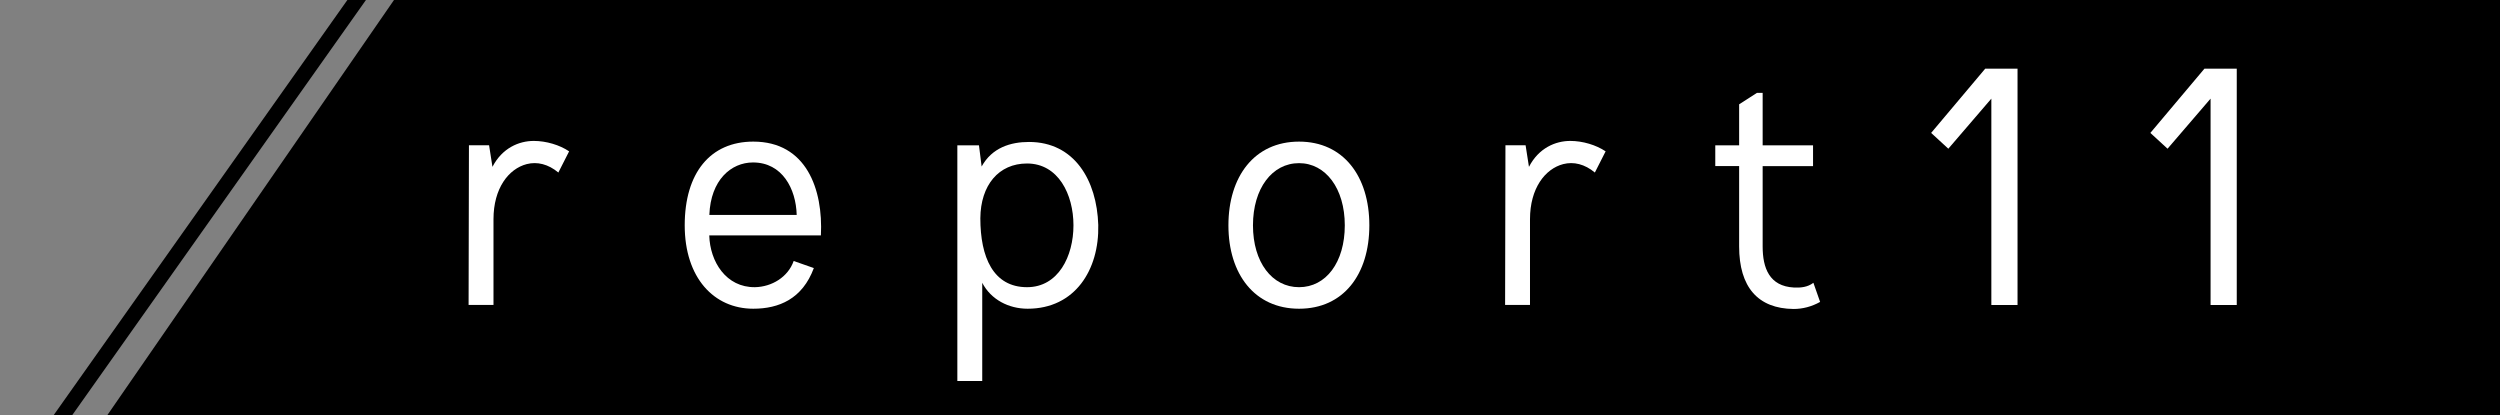
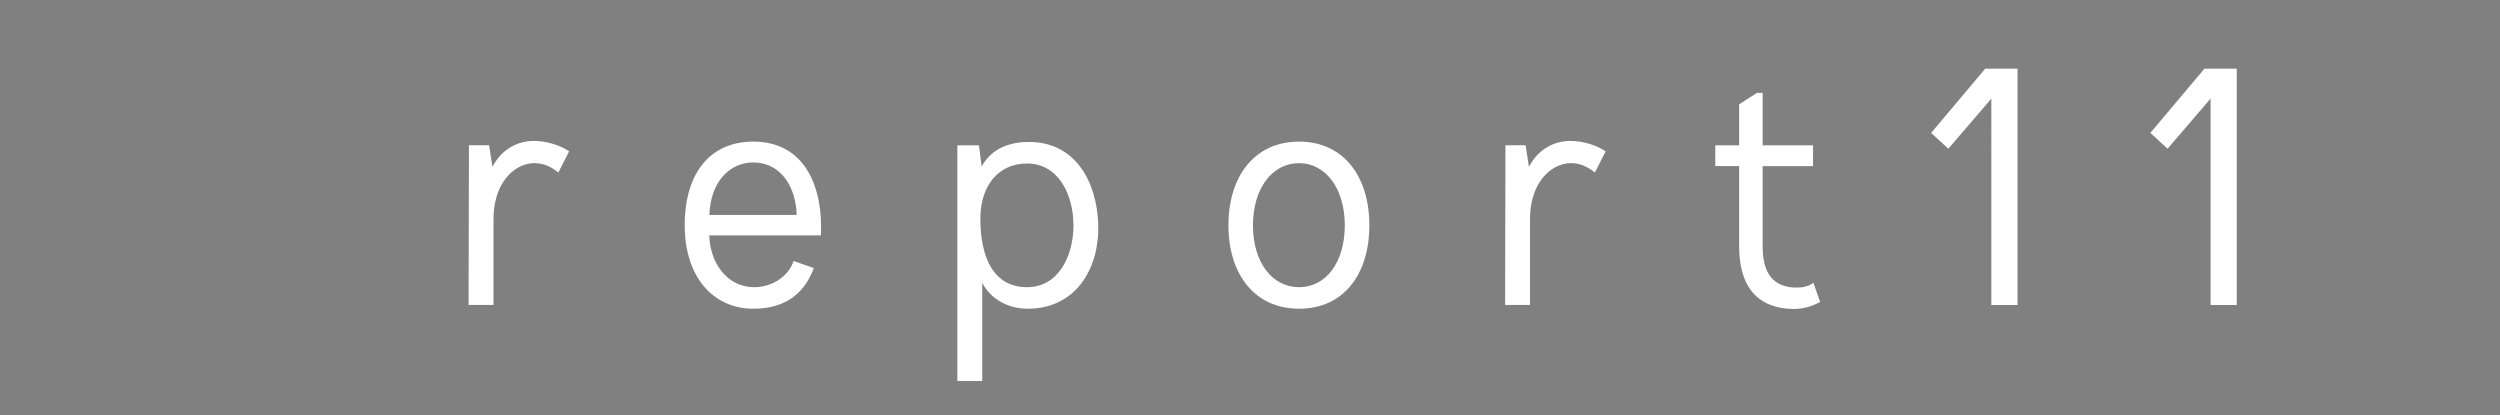
<svg xmlns="http://www.w3.org/2000/svg" id="_レイヤー_2" viewBox="0 0 290.23 48.21">
  <rect x="0" y="0" width="290.23" height="48.21" fill="#808080" stroke="none" />
  <defs>
    <style>.cls-1,.cls-2{fill:none;}.cls-3{clip-path:url(#clippath);}.cls-4{fill:#fff;}.cls-2{stroke:#000;stroke-miterlimit:10;stroke-width:1.76px;}</style>
    <clipPath id="clippath">
-       <polygon class="cls-1" points="290.23 48.21 0 48.21 33.28 0 290.23 0 290.23 48.21" />
-     </clipPath>
+       </clipPath>
  </defs>
  <g id="_レイヤー_1-2">
    <g class="cls-3">
-       <polygon points="300.54 48.21 12.45 48.21 45.74 0 300.54 0 300.54 48.21" />
      <line class="cls-2" x1="43.57" y1="-3.06" x2="4.21" y2="52.57" />
    </g>
    <g>
      <path class="cls-4" d="M56.78,16.87l.39,2.5c1.13-2.19,3.08-3.01,4.8-3.01,1.44,0,3.01,.47,4.1,1.21l-1.25,2.46c-1.17-.98-2.46-1.29-3.67-.98-2.11,.55-3.86,2.81-3.86,6.4v9.95h-2.89l.04-18.54h2.34Z" />
      <path class="cls-4" d="M94.48,31.12c-1.33,3.59-4.06,4.72-7.03,4.72-4.57,0-7.96-3.59-7.96-9.68s2.97-9.72,7.96-9.72c6.17,0,8.12,5.54,7.85,10.89h-12.96c.08,3.04,1.95,6.05,5.31,6.01,1.95-.04,3.83-1.17,4.49-3.04l2.34,.82Zm-1.99-6.17c-.08-3.04-1.68-6.09-5.07-6.09-2.54,0-4.92,2.03-5.07,6.09h10.15Z" />
      <path class="cls-4" d="M113.65,16.87l.31,2.46c1.21-2.19,3.36-2.85,5.5-2.85,5.27,0,7.88,4.45,8.04,9.64,.12,5.19-2.69,9.72-8.2,9.72-2.19,0-4.25-1.05-5.27-3.01v11.4h-2.89V16.87h2.5Zm.16,8.47c0,4.49,1.48,8,5.42,8,3.63,0,5.39-3.59,5.39-7.18s-1.76-7.18-5.39-7.18c-3.28,0-5.39,2.5-5.42,6.36Z" />
      <path class="cls-4" d="M150.81,16.44c5.15,0,8.16,4.02,8.16,9.72s-3,9.68-8.16,9.68-8.2-4.02-8.2-9.68,3.01-9.72,8.2-9.72Zm0,2.5c-3.12,0-5.35,2.93-5.35,7.22s2.22,7.18,5.35,7.18,5.31-2.89,5.31-7.18-2.23-7.22-5.31-7.22Z" />
      <path class="cls-4" d="M177.11,16.87l.39,2.5c1.13-2.19,3.08-3.01,4.8-3.01,1.44,0,3,.47,4.1,1.21l-1.25,2.46c-1.17-.98-2.46-1.29-3.67-.98-2.11,.55-3.86,2.81-3.86,6.4v9.95h-2.89l.04-18.54h2.34Z" />
      <path class="cls-4" d="M199.13,16.87h2.77v-4.76l2.07-1.33h.66v6.09h5.85v2.42h-5.85v9.33c0,2.5,.78,4.61,3.63,4.76,.78,.04,1.6-.04,2.26-.55l.78,2.22c-.98,.55-2.03,.82-3.08,.82-4.14-.04-6.32-2.54-6.32-7.26v-9.33h-2.77v-2.42Z" />
      <path class="cls-4" d="M226.18,17.26l-1.99-1.83,6.28-7.46h3.75v27.44h-3.04V11.45l-5,5.82Z" />
      <path class="cls-4" d="M251.63,17.26l-1.99-1.83,6.28-7.46h3.75v27.44h-3.04V11.45l-5,5.82Z" />
    </g>
  </g>
</svg>